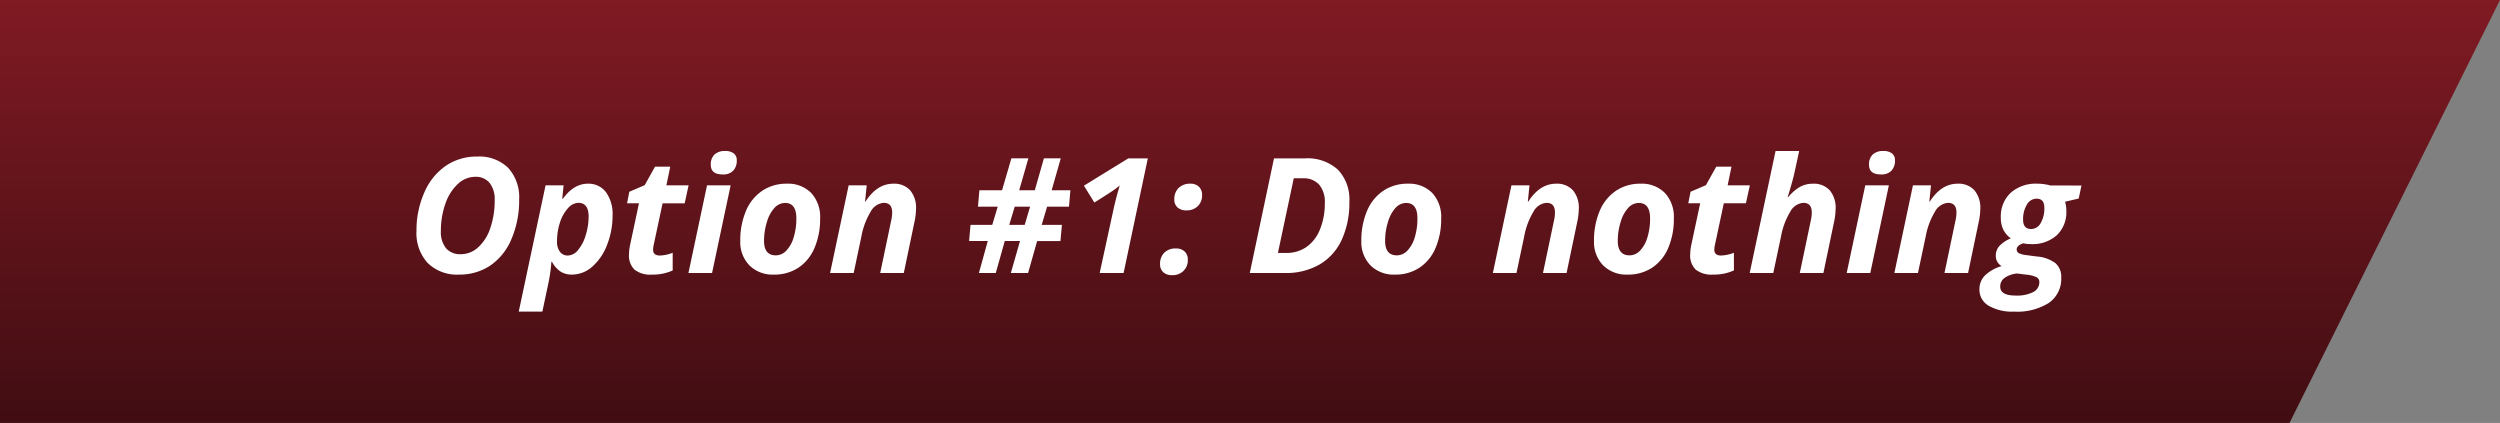
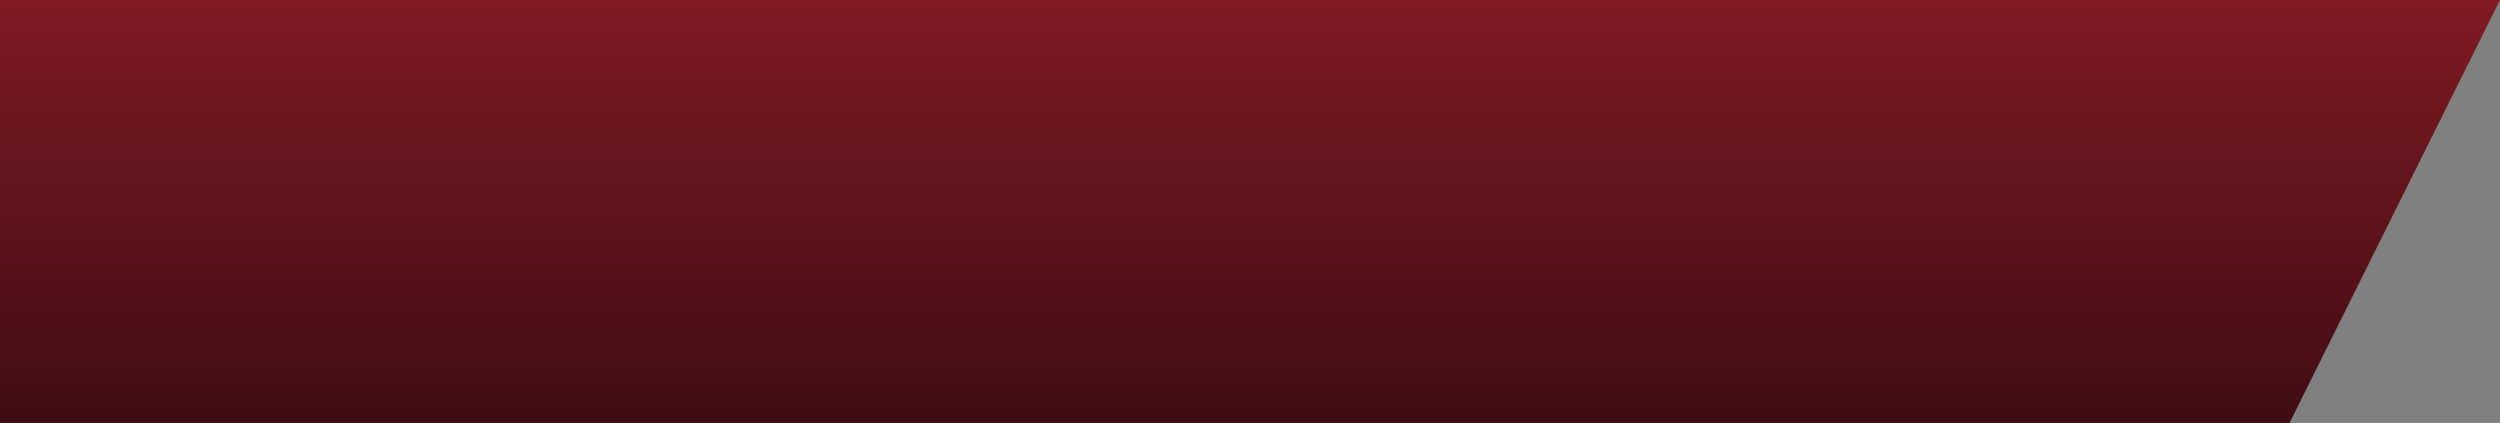
<svg xmlns="http://www.w3.org/2000/svg" width="467" height="79" viewBox="0 0 467 79">
  <rect x="0" y="0" width="467" height="79" fill="#808080" stroke="none" />
  <defs>
    <linearGradient id="a" x1="0.5" x2="0.5" y2="1" gradientUnits="objectBoundingBox">
      <stop offset="0" stop-color="#801a23" />
      <stop offset="1" stop-color="#400d12" />
    </linearGradient>
  </defs>
  <g transform="translate(-484 -5069)">
    <path d="M14,0H481L441.684,79H14Z" transform="translate(470 5069)" fill="url(#a)" />
-     <path d="M20.977-13.74a18.14,18.14,0,0,1-1.45,7.419,11.143,11.143,0,0,1-3.97,4.944,10.257,10.257,0,0,1-5.8,1.67A7.787,7.787,0,0,1,3.9-1.868a8.239,8.239,0,0,1-2.1-6,17.368,17.368,0,0,1,1.45-7.141,11.572,11.572,0,0,1,4-5,10.179,10.179,0,0,1,5.889-1.743,7.7,7.7,0,0,1,5.786,2.109A8.114,8.114,0,0,1,20.977-13.74Zm-8.2-4.233a4.743,4.743,0,0,0-3.252,1.34A8.933,8.933,0,0,0,7.2-12.949a14.923,14.923,0,0,0-.842,5.083,4.767,4.767,0,0,0,.974,3.252,3.478,3.478,0,0,0,2.747,1.1,4.793,4.793,0,0,0,3.23-1.274,8.349,8.349,0,0,0,2.278-3.6,15.672,15.672,0,0,0,.82-5.229,4.867,4.867,0,0,0-.952-3.215A3.305,3.305,0,0,0,12.773-17.974Zm21.035,1.289a4.063,4.063,0,0,1,3.376,1.575,6.963,6.963,0,0,1,1.238,4.4,14.751,14.751,0,0,1-1,5.383,10.2,10.2,0,0,1-2.747,4.1A5.72,5.72,0,0,1,30.835.293,3.912,3.912,0,0,1,28.74-.249a5.05,5.05,0,0,1-1.626-1.846H27a29.436,29.436,0,0,1-.63,4.321l-1.055,4.98H20.9l5.01-23.584h3.369l-.249,2.49h.132Q31.187-16.685,33.809-16.685ZM32.036-13.11a2.671,2.671,0,0,0-1.926.989,7.187,7.187,0,0,0-1.494,2.637,11.185,11.185,0,0,0-.564,3.64,2.992,2.992,0,0,0,.542,1.875,1.782,1.782,0,0,0,1.494.7,2.532,2.532,0,0,0,1.875-1.011,7.523,7.523,0,0,0,1.443-2.776,11.665,11.665,0,0,0,.549-3.479Q33.955-13.11,32.036-13.11ZM47.285-3.267a7.28,7.28,0,0,0,2.373-.513v3.3a8.974,8.974,0,0,1-3.9.776,4.752,4.752,0,0,1-3.23-.923A3.642,3.642,0,0,1,41.5-3.486a8.713,8.713,0,0,1,.176-1.641l1.685-7.9H41.133l.425-2.153,2.871-1.23,1.934-3.457H49.2l-.718,3.486h4.146L51.9-13.022H47.769l-1.685,7.9A4.016,4.016,0,0,0,46-4.351Q46-3.267,47.285-3.267Zm9.492-16.948a2.514,2.514,0,0,1,.7-1.926,2.772,2.772,0,0,1,1.97-.652,2.521,2.521,0,0,1,1.626.454,1.586,1.586,0,0,1,.557,1.3,2.749,2.749,0,0,1-.645,1.9,2.532,2.532,0,0,1-1.992.725Q56.777-18.413,56.777-20.215ZM57.012,0H52.6l3.472-16.377h4.409ZM72.759-10.2q0-2.886-2.095-2.886a2.689,2.689,0,0,0-1.97.894,6.554,6.554,0,0,0-1.421,2.622,11.683,11.683,0,0,0-.549,3.56q0,2.71,2.2,2.71A2.7,2.7,0,0,0,70.9-4.2a6.063,6.063,0,0,0,1.37-2.5A11.893,11.893,0,0,0,72.759-10.2Zm4.438,0a13.688,13.688,0,0,1-1.033,5.479,8.294,8.294,0,0,1-2.981,3.7A8.094,8.094,0,0,1,68.555.293a6.137,6.137,0,0,1-4.563-1.721,6.217,6.217,0,0,1-1.707-4.578,13.969,13.969,0,0,1,1.047-5.559,8.464,8.464,0,0,1,3.025-3.779,8.051,8.051,0,0,1,4.629-1.34,6.02,6.02,0,0,1,4.541,1.729A6.565,6.565,0,0,1,77.2-10.2ZM92.827,0H88.418l2.007-9.565a7.745,7.745,0,0,0,.234-1.743q0-1.8-1.582-1.8a3.038,3.038,0,0,0-2.446,1.67A13.7,13.7,0,0,0,84.9-6.782L83.467,0H79.058l3.472-16.377H85.9l-.308,3.032h.088q2.139-3.34,5.2-3.34a4,4,0,0,1,3.127,1.223,5.033,5.033,0,0,1,1.106,3.494,12.935,12.935,0,0,1-.337,2.637ZM119.6-12.393l-1.011,3.4h3.779l-.278,3.018h-4.351L116.045,0h-3.223l1.714-5.977h-2.842L110.01,0H106.86l1.655-5.977h-3.486l.264-3.018h4.058l1.025-3.4h-3.691l.264-3.062h4.233l1.743-5.962H116.1l-1.714,5.962H117.3l1.7-5.962h3.149l-1.7,5.962h3.5l-.264,3.062Zm-7.075,3.4h2.886l1.011-3.4h-2.871ZM133.887,0h-4.468l2.637-12.144q.513-2.227,1.113-4.2-.132.117-.9.688t-3.845,2.49l-1.948-3.149,8.291-5.1h3.647Zm9.478-13.77a2.822,2.822,0,0,1,.813-2.131,3.022,3.022,0,0,1,2.19-.784,2.211,2.211,0,0,1,1.589.564,2.069,2.069,0,0,1,.593,1.575,2.761,2.761,0,0,1-.8,2.051,2.876,2.876,0,0,1-2.117.791,2.43,2.43,0,0,1-1.663-.535A1.93,1.93,0,0,1,143.364-13.77ZM140.7-1.685a2.866,2.866,0,0,1,.784-2.109,2.965,2.965,0,0,1,2.2-.791,2.255,2.255,0,0,1,1.6.557,2.031,2.031,0,0,1,.6,1.567A2.766,2.766,0,0,1,145.078-.4,2.882,2.882,0,0,1,142.969.4a2.383,2.383,0,0,1-1.67-.549A1.97,1.97,0,0,1,140.7-1.685ZM176.06-13.315a16.47,16.47,0,0,1-1.436,7.126,10.265,10.265,0,0,1-4.153,4.607A12.513,12.513,0,0,1,164.063,0h-6.606l4.526-21.416h5.8a8.426,8.426,0,0,1,6.116,2.095A7.982,7.982,0,0,1,176.06-13.315ZM164.268-3.75a6.483,6.483,0,0,0,3.779-1.113,7.268,7.268,0,0,0,2.52-3.274,12.662,12.662,0,0,0,.908-4.944,4.972,4.972,0,0,0-1.062-3.435,3.9,3.9,0,0,0-3.054-1.179h-1.685L162.715-3.75ZM188.774-10.2q0-2.886-2.095-2.886a2.689,2.689,0,0,0-1.97.894,6.554,6.554,0,0,0-1.421,2.622,11.683,11.683,0,0,0-.549,3.56q0,2.71,2.2,2.71a2.7,2.7,0,0,0,1.978-.9,6.063,6.063,0,0,0,1.37-2.5A11.893,11.893,0,0,0,188.774-10.2Zm4.438,0a13.688,13.688,0,0,1-1.033,5.479,8.294,8.294,0,0,1-2.981,3.7A8.094,8.094,0,0,1,184.57.293a6.137,6.137,0,0,1-4.563-1.721A6.217,6.217,0,0,1,178.3-6.006a13.969,13.969,0,0,1,1.047-5.559,8.464,8.464,0,0,1,3.025-3.779A8.051,8.051,0,0,1,187-16.685a6.02,6.02,0,0,1,4.541,1.729A6.565,6.565,0,0,1,193.213-10.2ZM216.636,0h-4.409l2.007-9.565a7.745,7.745,0,0,0,.234-1.743q0-1.8-1.582-1.8a3.038,3.038,0,0,0-2.446,1.67,13.7,13.7,0,0,0-1.729,4.658L207.275,0h-4.409l3.472-16.377h3.369l-.308,3.032h.088q2.139-3.34,5.2-3.34a4,4,0,0,1,3.127,1.223,5.033,5.033,0,0,1,1.106,3.494,12.935,12.935,0,0,1-.337,2.637Zm15.6-10.2q0-2.886-2.095-2.886a2.689,2.689,0,0,0-1.97.894,6.554,6.554,0,0,0-1.421,2.622,11.683,11.683,0,0,0-.549,3.56q0,2.71,2.2,2.71a2.7,2.7,0,0,0,1.978-.9,6.063,6.063,0,0,0,1.37-2.5A11.893,11.893,0,0,0,232.236-10.2Zm4.438,0a13.688,13.688,0,0,1-1.033,5.479,8.294,8.294,0,0,1-2.981,3.7A8.094,8.094,0,0,1,228.032.293a6.137,6.137,0,0,1-4.563-1.721,6.217,6.217,0,0,1-1.707-4.578,13.969,13.969,0,0,1,1.047-5.559,8.464,8.464,0,0,1,3.025-3.779,8.051,8.051,0,0,1,4.629-1.34A6.02,6.02,0,0,1,235-14.956,6.565,6.565,0,0,1,236.675-10.2Zm8.848,6.929a7.28,7.28,0,0,0,2.373-.513v3.3a8.974,8.974,0,0,1-3.9.776,4.752,4.752,0,0,1-3.23-.923,3.642,3.642,0,0,1-1.033-2.856,8.713,8.713,0,0,1,.176-1.641l1.685-7.9H239.37l.425-2.153,2.871-1.23,1.934-3.457h2.842l-.718,3.486h4.146l-.732,3.354h-4.131l-1.685,7.9a4.016,4.016,0,0,0-.088.776Q244.233-3.267,245.522-3.267ZM264.609,0H260.2l2.007-9.565a7.745,7.745,0,0,0,.234-1.743q0-1.8-1.582-1.8a3.038,3.038,0,0,0-2.446,1.67,13.7,13.7,0,0,0-1.729,4.658L255.249,0H250.84l4.834-22.793h4.409q-.571,2.651-.879,4.072t-1.26,4.526h.117A7.887,7.887,0,0,1,260.083-16a4.84,4.84,0,0,1,2.578-.681,4,4,0,0,1,3.127,1.223,5.033,5.033,0,0,1,1.106,3.494,12.935,12.935,0,0,1-.337,2.637Zm8.525-20.215a2.514,2.514,0,0,1,.7-1.926,2.772,2.772,0,0,1,1.97-.652,2.521,2.521,0,0,1,1.626.454,1.586,1.586,0,0,1,.557,1.3,2.749,2.749,0,0,1-.645,1.9,2.532,2.532,0,0,1-1.992.725Q273.135-18.413,273.135-20.215ZM273.369,0H268.96l3.472-16.377h4.409Zm18.267,0h-4.409l2.007-9.565a7.745,7.745,0,0,0,.234-1.743q0-1.8-1.582-1.8a3.038,3.038,0,0,0-2.446,1.67,13.7,13.7,0,0,0-1.729,4.658L282.275,0h-4.409l3.472-16.377h3.369l-.308,3.032h.088q2.139-3.34,5.2-3.34a4,4,0,0,1,3.127,1.223,5.033,5.033,0,0,1,1.106,3.494,12.935,12.935,0,0,1-.337,2.637Zm21.182-16.348-.513,2.432-2.549.6a5.874,5.874,0,0,1,.234,1.729,5.9,5.9,0,0,1-1.772,4.519A6.762,6.762,0,0,1,303.4-5.405a6.088,6.088,0,0,1-1.45-.146q-1.23.4-1.23,1.143a.746.746,0,0,0,.439.718,4.347,4.347,0,0,0,1.3.337l2.007.264a6.684,6.684,0,0,1,3.479,1.238A3.336,3.336,0,0,1,309.038.835a5.467,5.467,0,0,1-2.285,4.731,11.092,11.092,0,0,1-6.533,1.641A8.7,8.7,0,0,1,295.466,6.1a3.445,3.445,0,0,1-1.707-3.04,3.64,3.64,0,0,1,1-2.571,7.393,7.393,0,0,1,3.142-1.78,2.182,2.182,0,0,1-1.084-1.948,2.655,2.655,0,0,1,.652-1.794,6.336,6.336,0,0,1,2.146-1.443,4.62,4.62,0,0,1-1.406-1.641,5.038,5.038,0,0,1-.454-2.241,6,6,0,0,1,1.838-4.622,7.064,7.064,0,0,1,5-1.707,9.07,9.07,0,0,1,2.432.337ZM300.791.088a4.79,4.79,0,0,0-2.351.835,1.95,1.95,0,0,0-.8,1.6q0,1.685,2.842,1.685a6.748,6.748,0,0,0,3.34-.659,2.055,2.055,0,0,0,1.128-1.86.986.986,0,0,0-.476-.879,5.679,5.679,0,0,0-2.014-.513Zm3.647-13.975a2.083,2.083,0,0,0-1.824,1.121,5.229,5.229,0,0,0-.7,2.805q0,1.743,1.509,1.743a2.03,2.03,0,0,0,1.78-1.121,5.379,5.379,0,0,0,.681-2.834Q305.889-13.887,304.438-13.887Z" transform="translate(560 5120)" fill="#fff" />
  </g>
</svg>